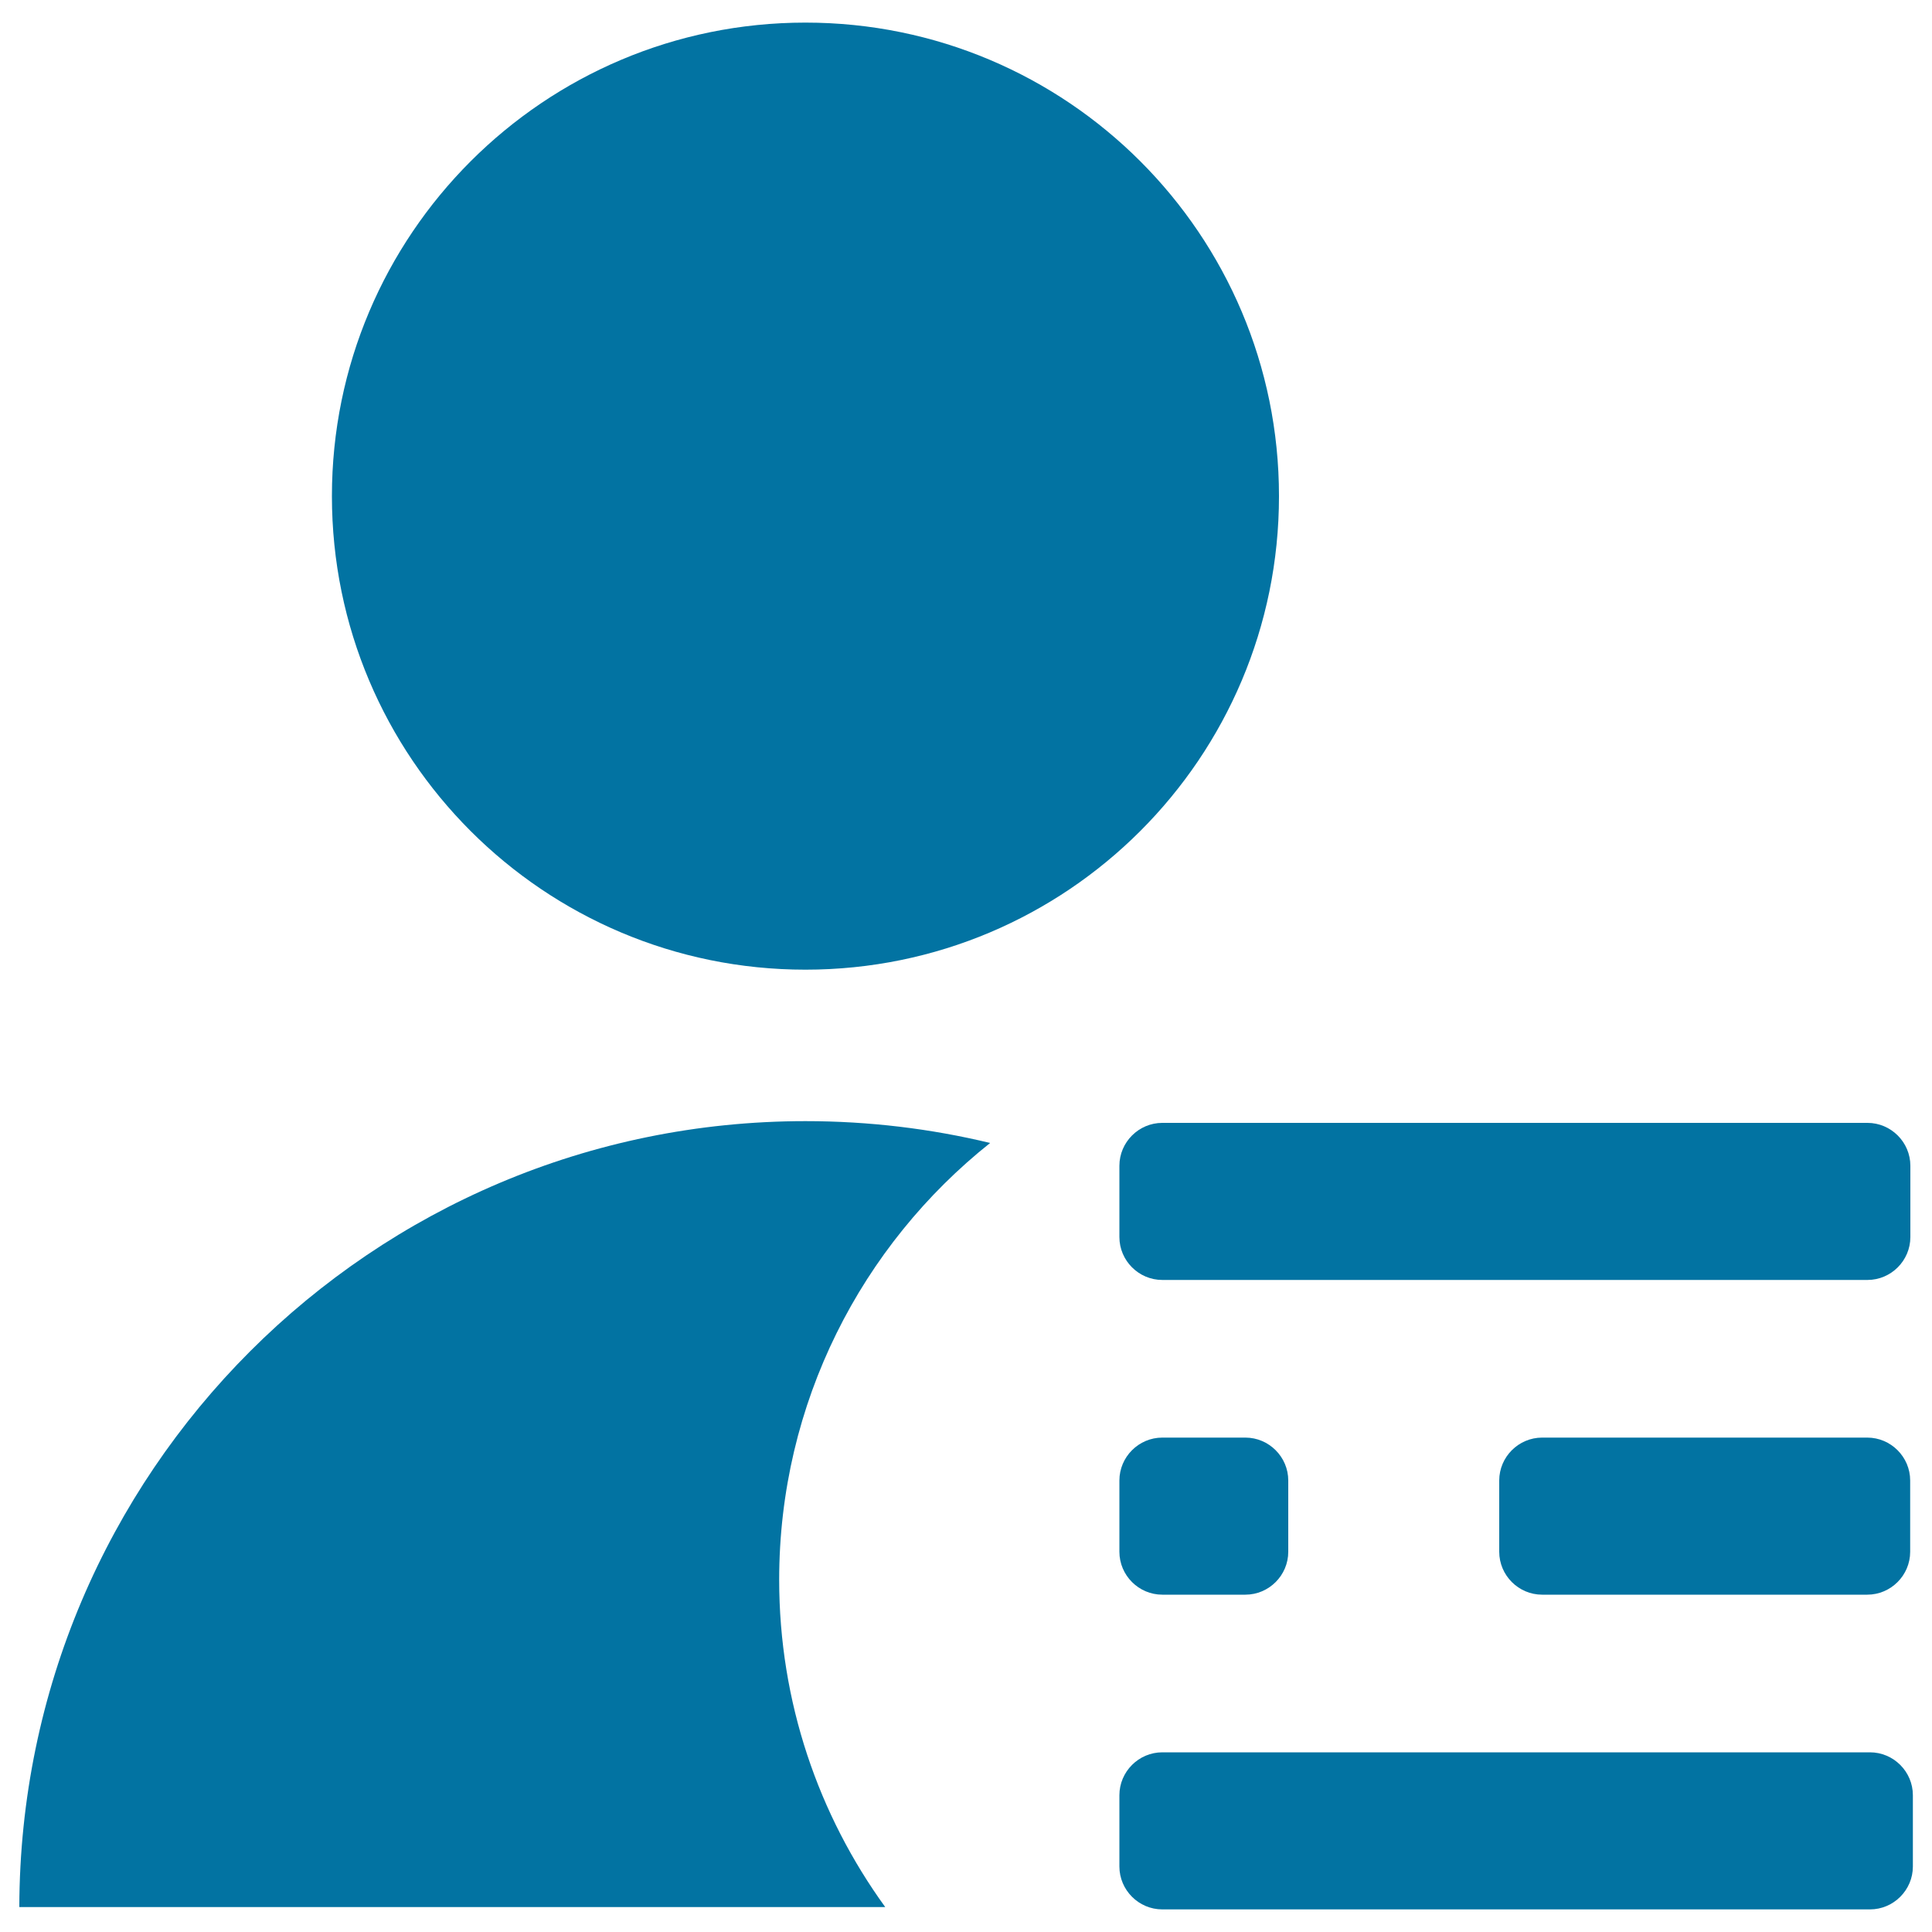
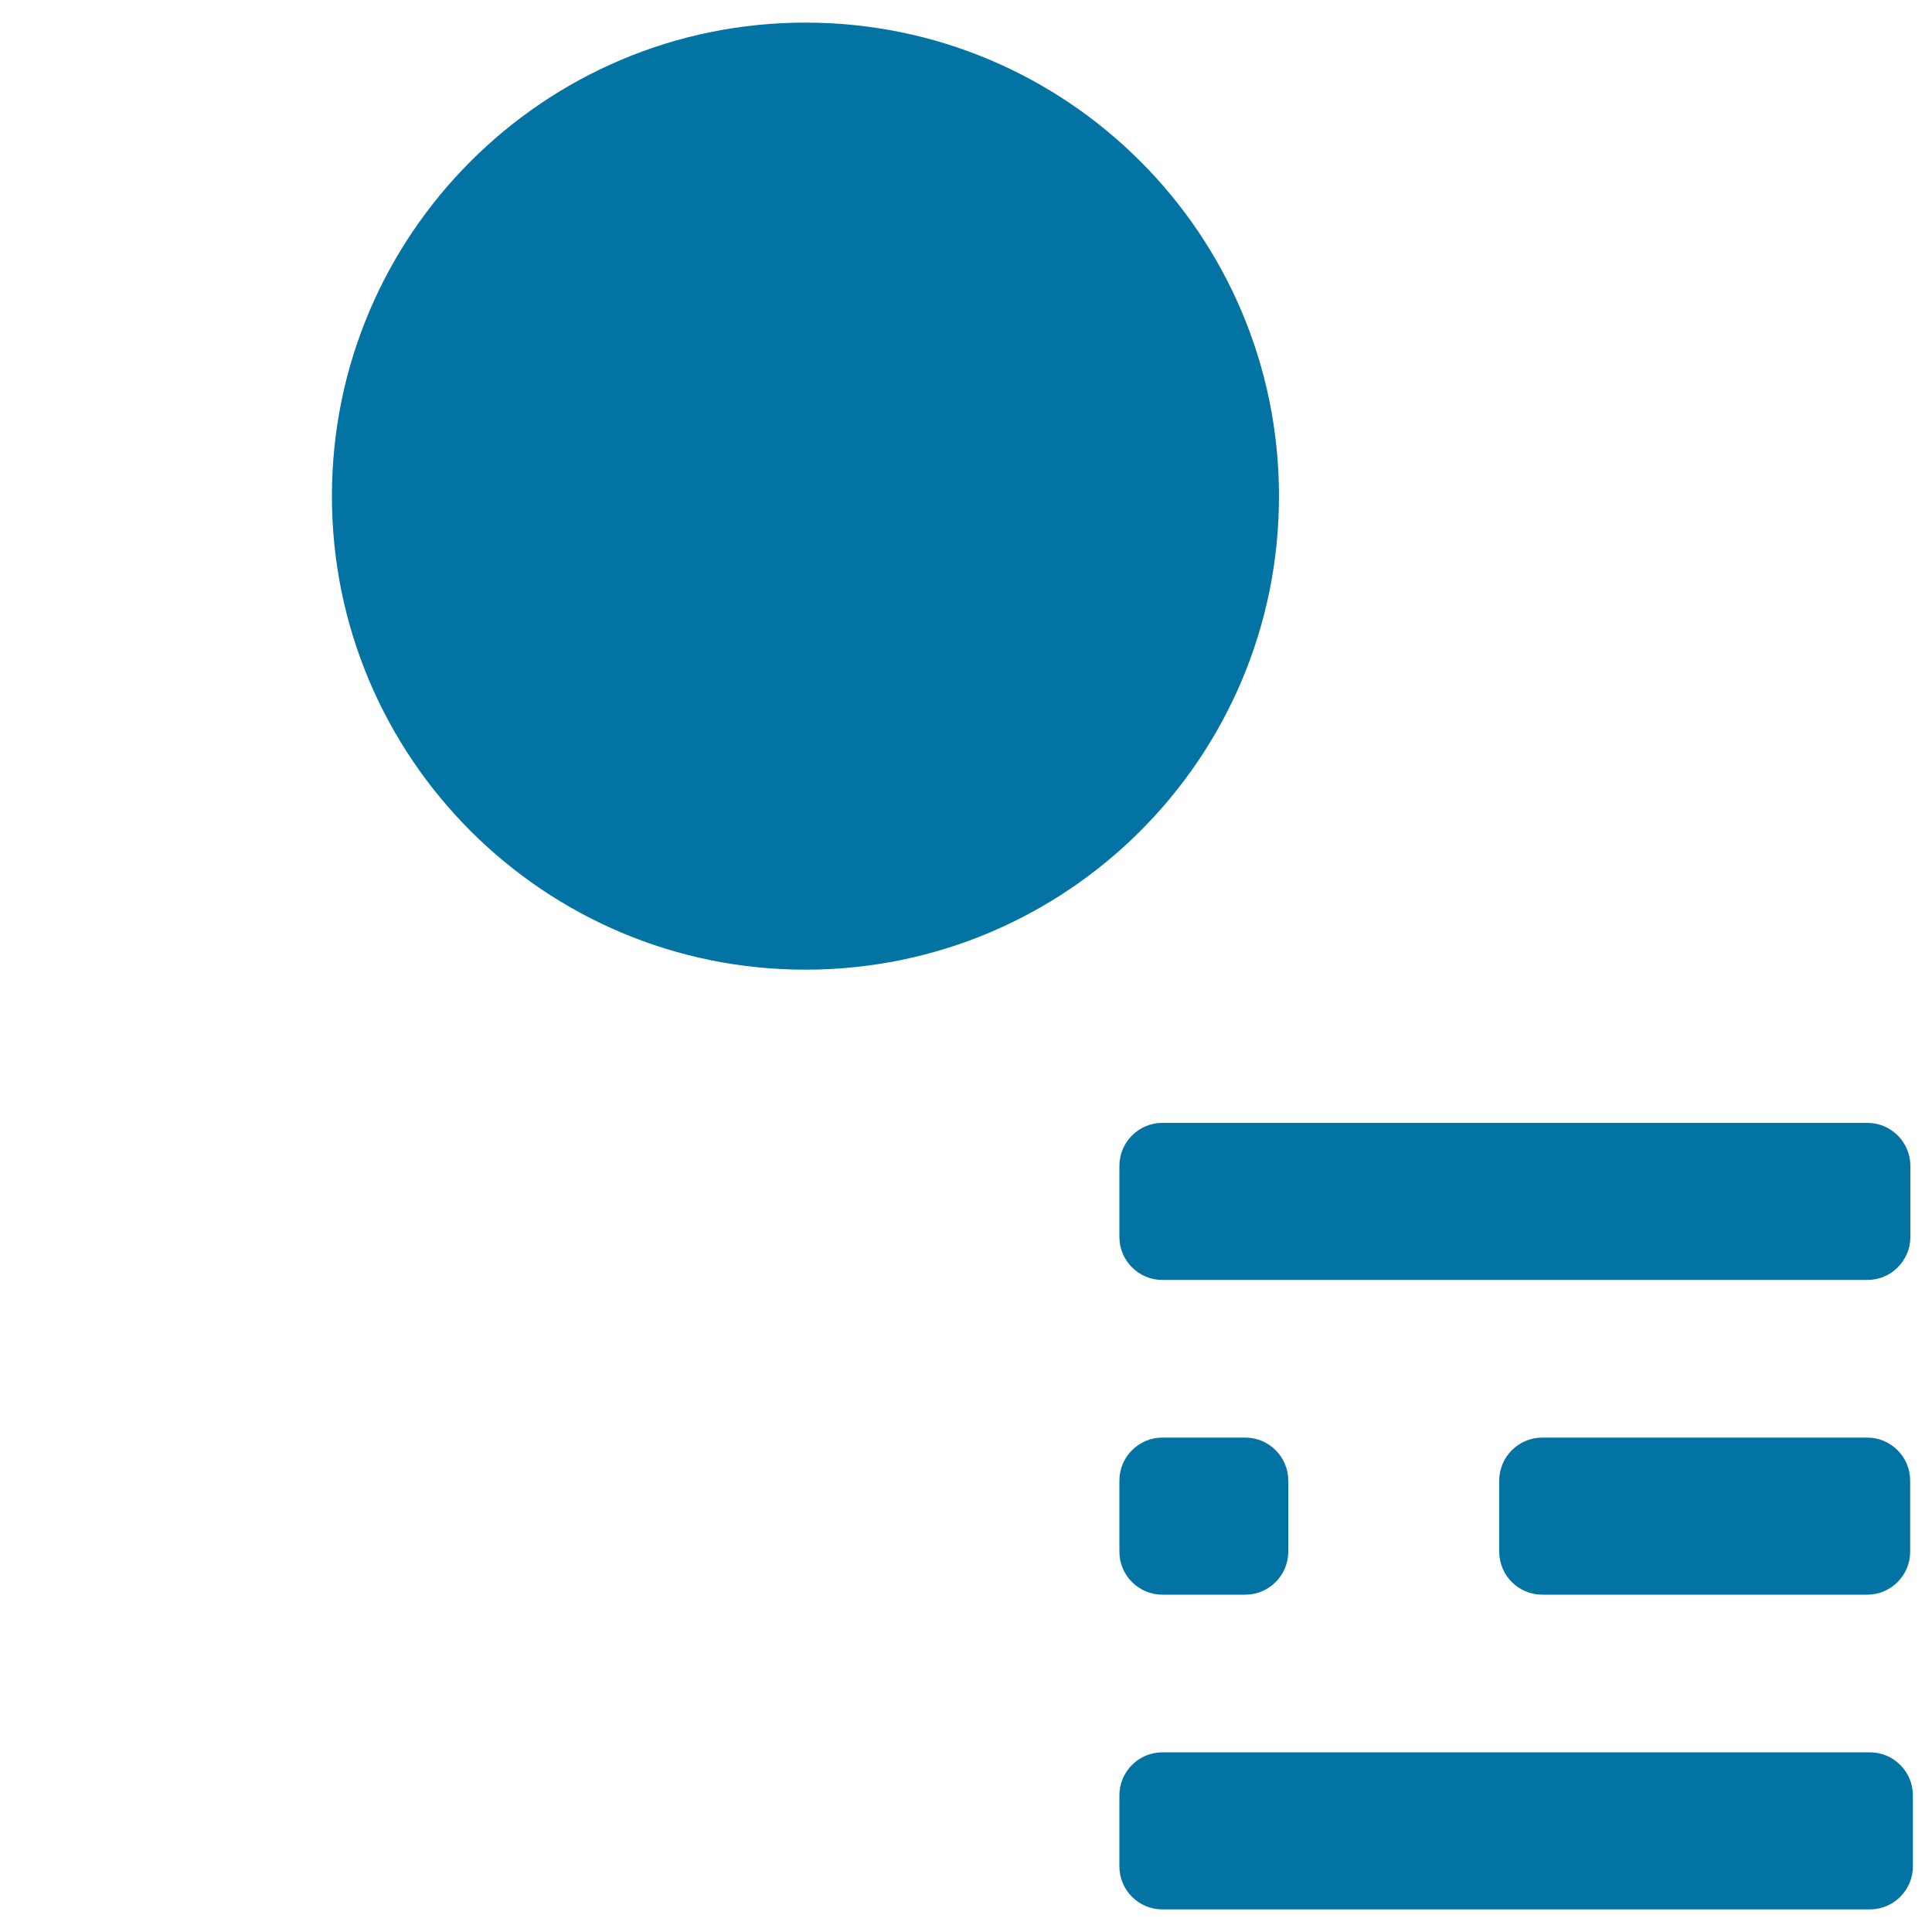
<svg xmlns="http://www.w3.org/2000/svg" viewBox="0 0 1000 1000" style="fill:#0273a2">
  <title>User Information SVG icon</title>
  <path d="M171.8,256.8c0,135.4,109.7,245.1,245.1,245.1S662,392.2,662,256.8S552.3,11.7,416.9,11.7S171.8,121.5,171.8,256.8L171.8,256.8z" />
-   <path d="M403.3,817.7c0-91.6,42.7-173.2,109.2-226.1c-30.7-7.4-62.7-11.3-95.6-11.3c-224.4,0-406.4,182-406.9,406.8h448.2C423.7,939.5,403.3,881,403.3,817.7z" />
  <path d="M601.6,581.2c-12.2,0-22.2,10-22.2,22.2v36.9c0,12.2,10,22.2,22.2,22.2h365c12.2,0,22.2-10,22.2-22.2v-36.9c0-12.2-10-22.2-22.2-22.2H601.6z" />
  <path d="M776,803.2c0,12.2,10,22.2,22.2,22.2h168.3c12.2,0,22.2-10,22.2-22.2l0-36.9c0-12.2-10-22.2-22.2-22.2l-168.3,0c-12.2,0-22.2,10-22.2,22.2L776,803.2z" />
  <path d="M666.8,766.3c0-12.2-10-22.2-22.2-22.2h-43c-12.2,0-22.2,10-22.2,22.2v36.9c0,12.2,10,22.2,22.2,22.2h43c12.2,0,22.2-10,22.2-22.2V766.3z" />
  <path d="M579.4,966.1c0,12.2,10,22.2,22.2,22.2h366.3c12.2,0,22.2-10,22.2-22.2l0-36.9c0-12.2-10-22.2-22.2-22.2l-366.3,0c-12.2,0-22.2,10-22.2,22.2L579.4,966.1L579.4,966.1z" />
</svg>